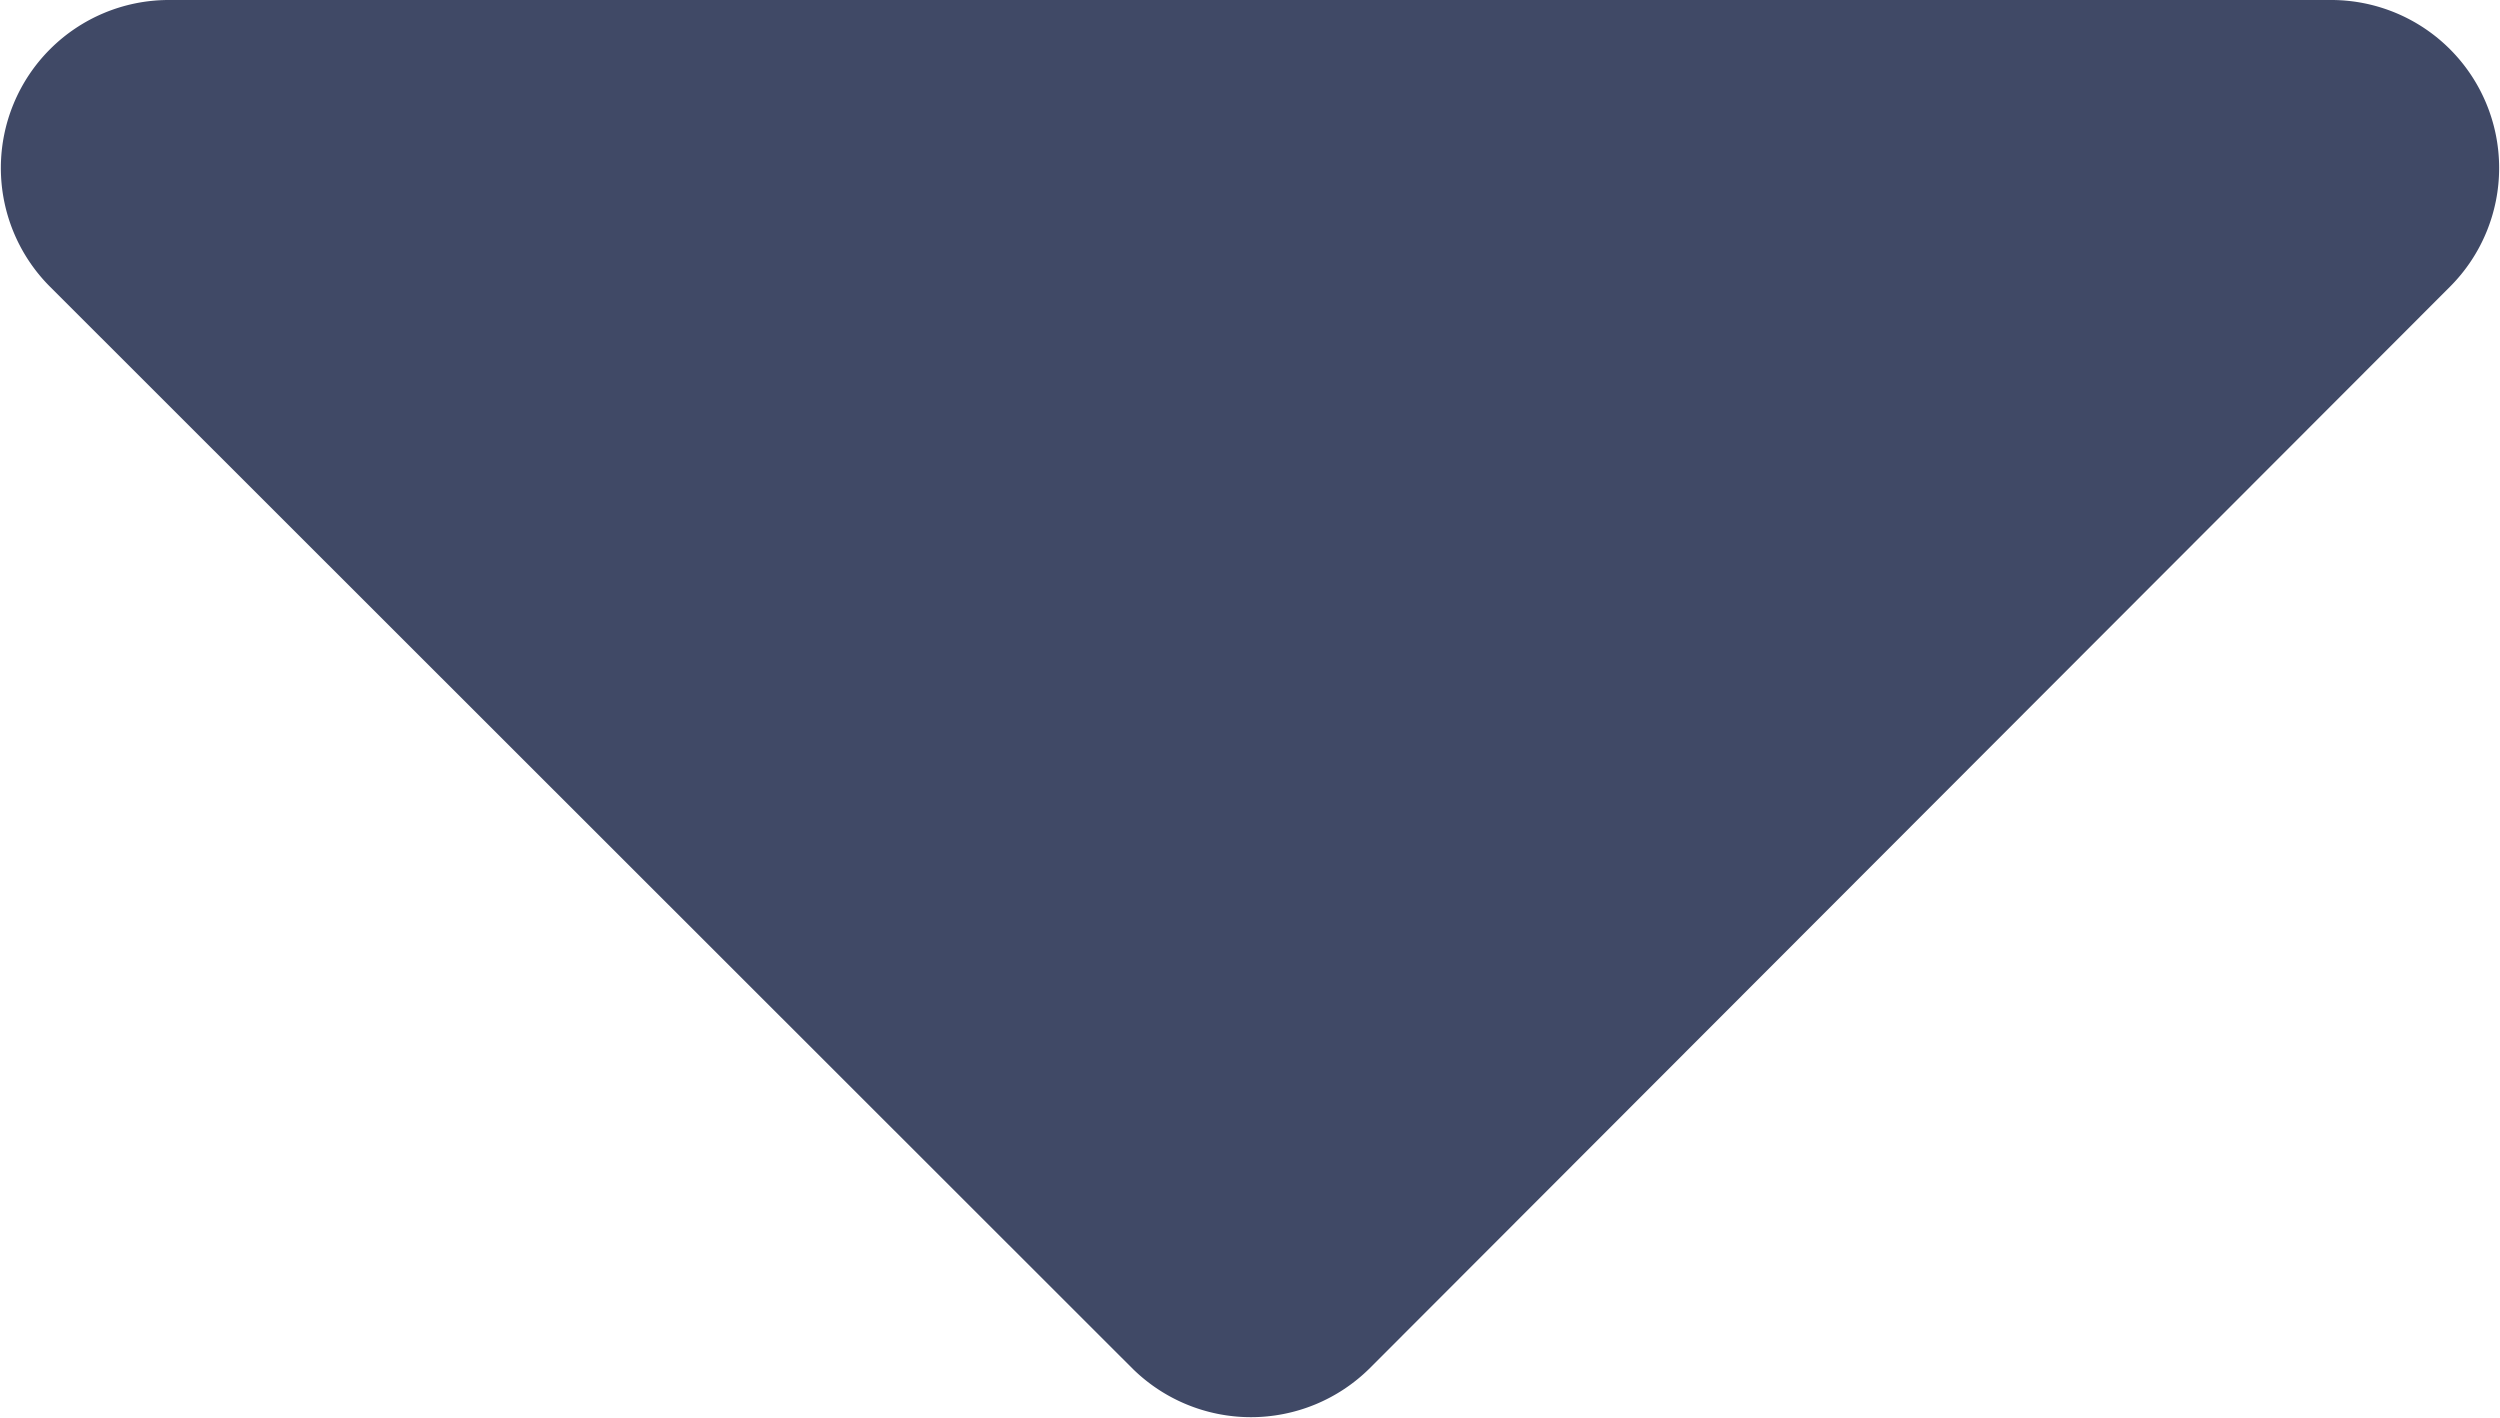
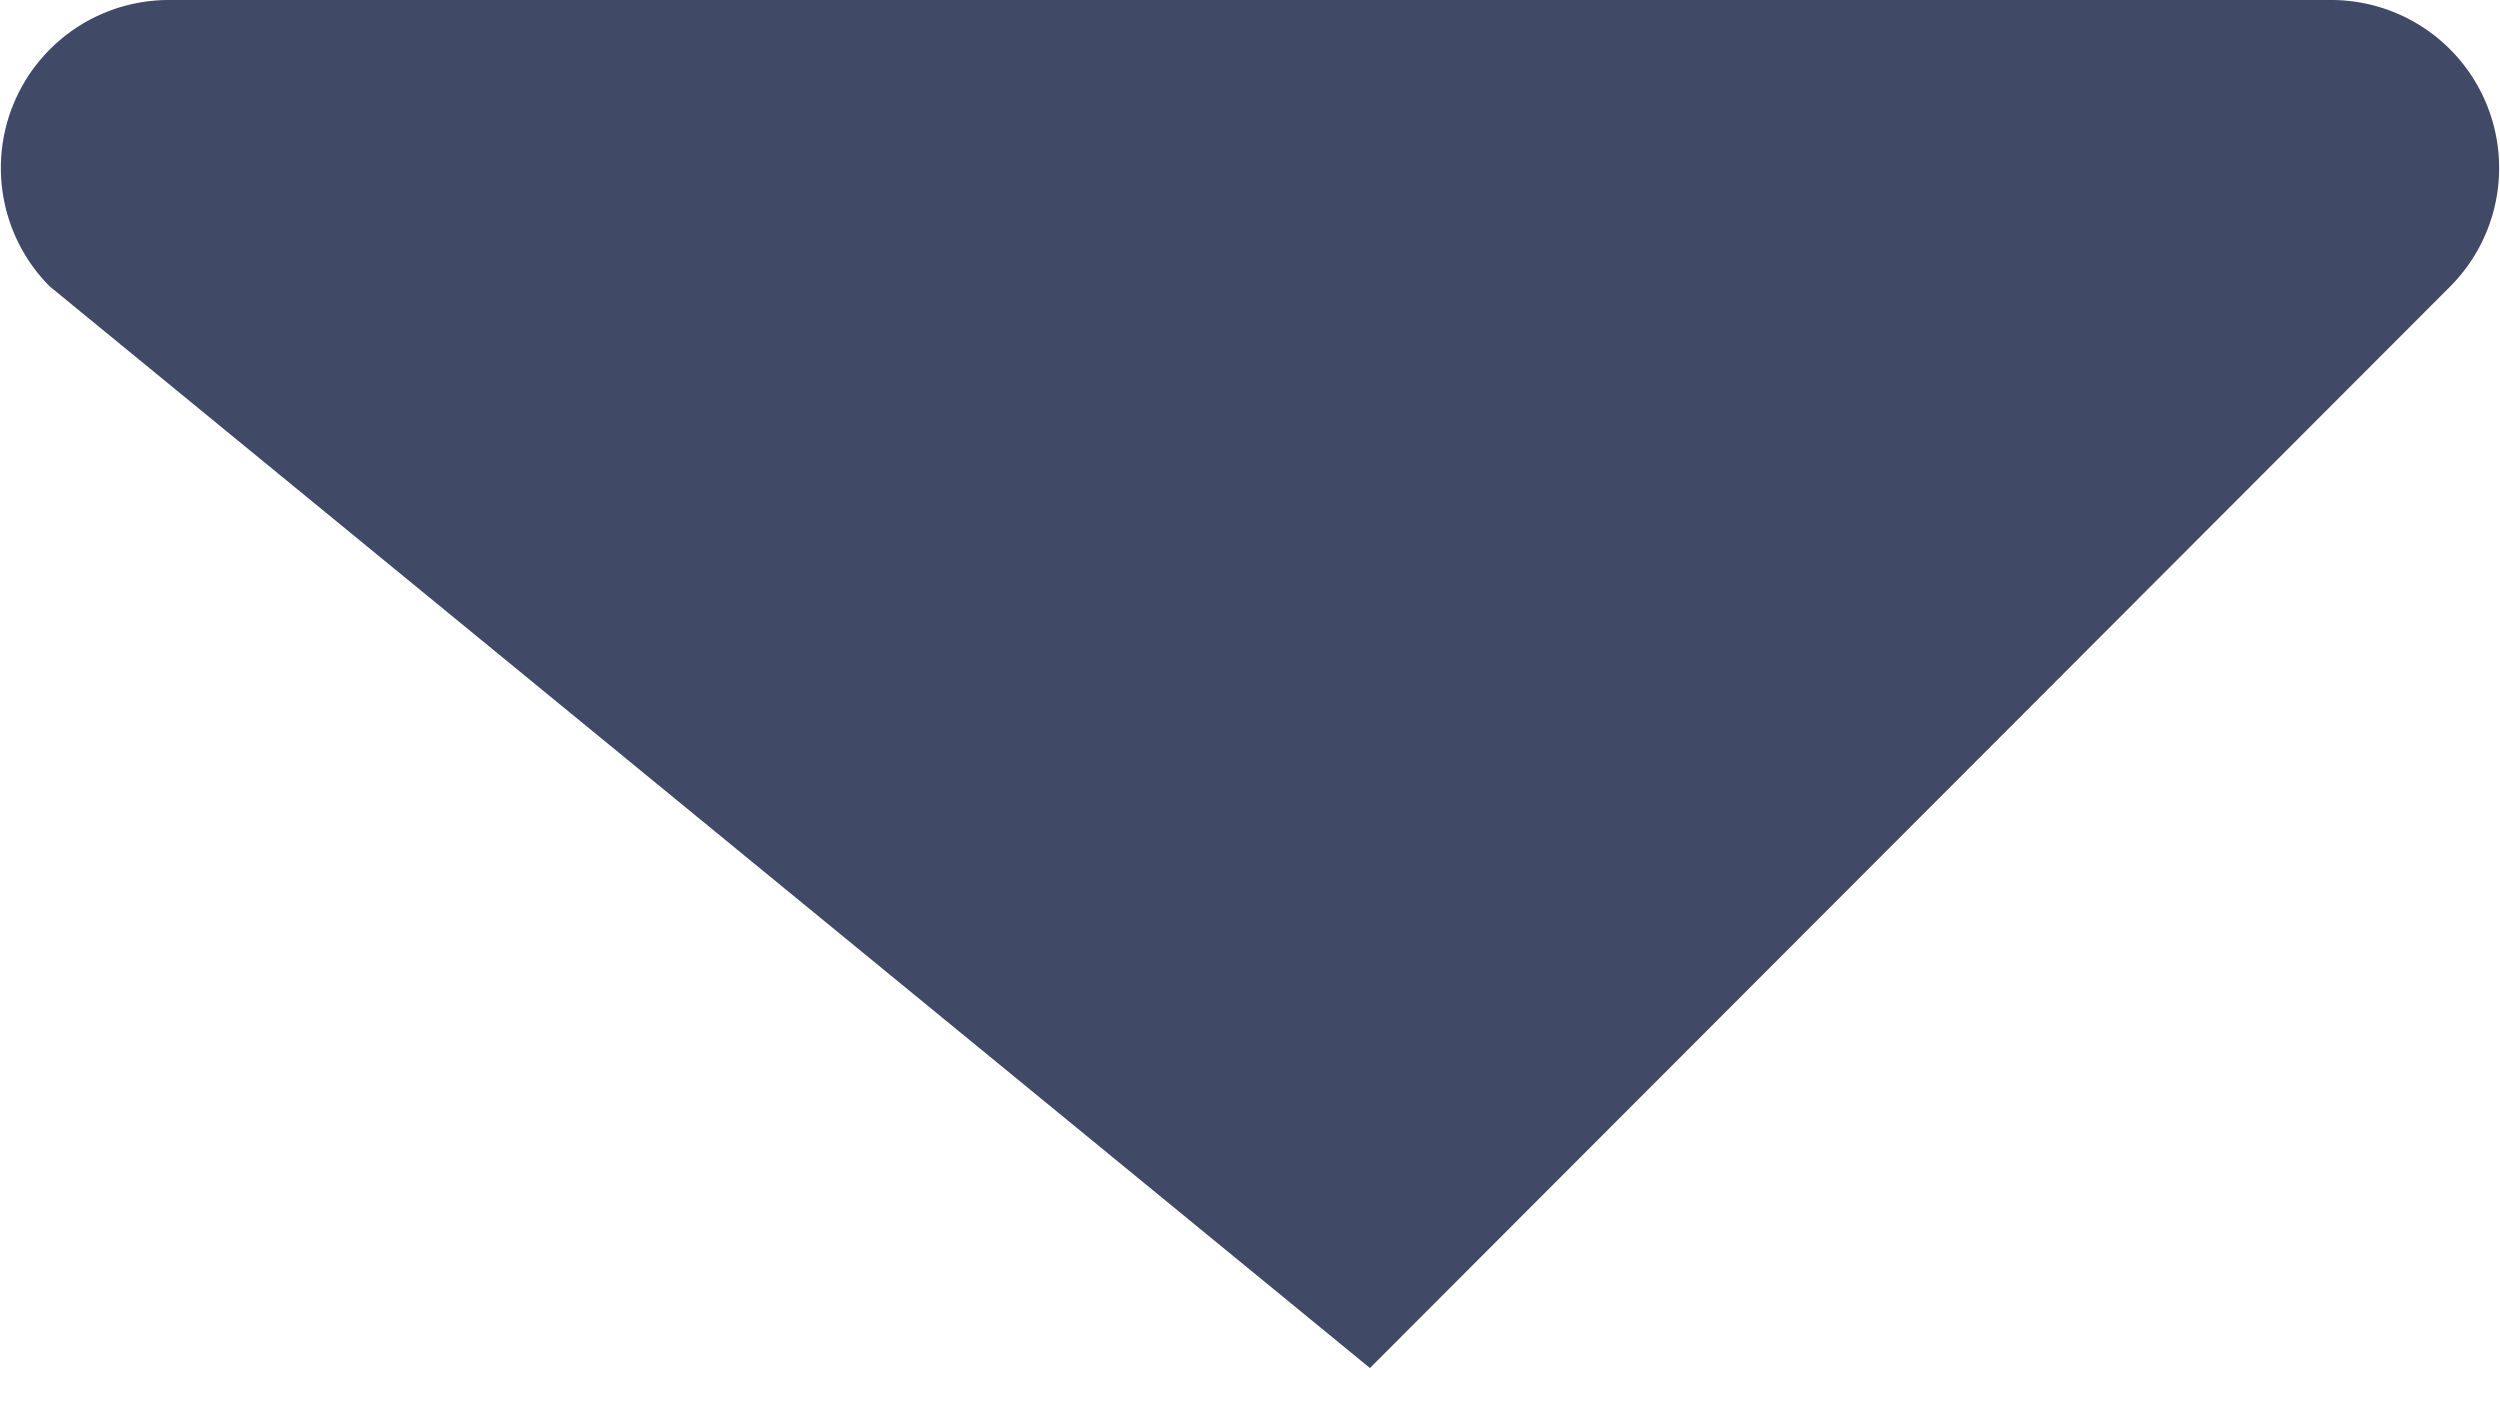
<svg xmlns="http://www.w3.org/2000/svg" width="7.858" height="4.458" viewBox="0 0 7.858 4.458">
-   <path id="Icon_awesome-caret-down" data-name="Icon awesome-caret-down" d="M1.323,13.5h6.8a.528.528,0,0,1,.373.9L5.1,17.8a.53.53,0,0,1-.748,0L.95,14.4A.528.528,0,0,1,1.323,13.5Z" transform="translate(-0.794 -13.5)" fill="#404966" />
+   <path id="Icon_awesome-caret-down" data-name="Icon awesome-caret-down" d="M1.323,13.5h6.8a.528.528,0,0,1,.373.9L5.1,17.8L.95,14.4A.528.528,0,0,1,1.323,13.5Z" transform="translate(-0.794 -13.5)" fill="#404966" />
</svg>